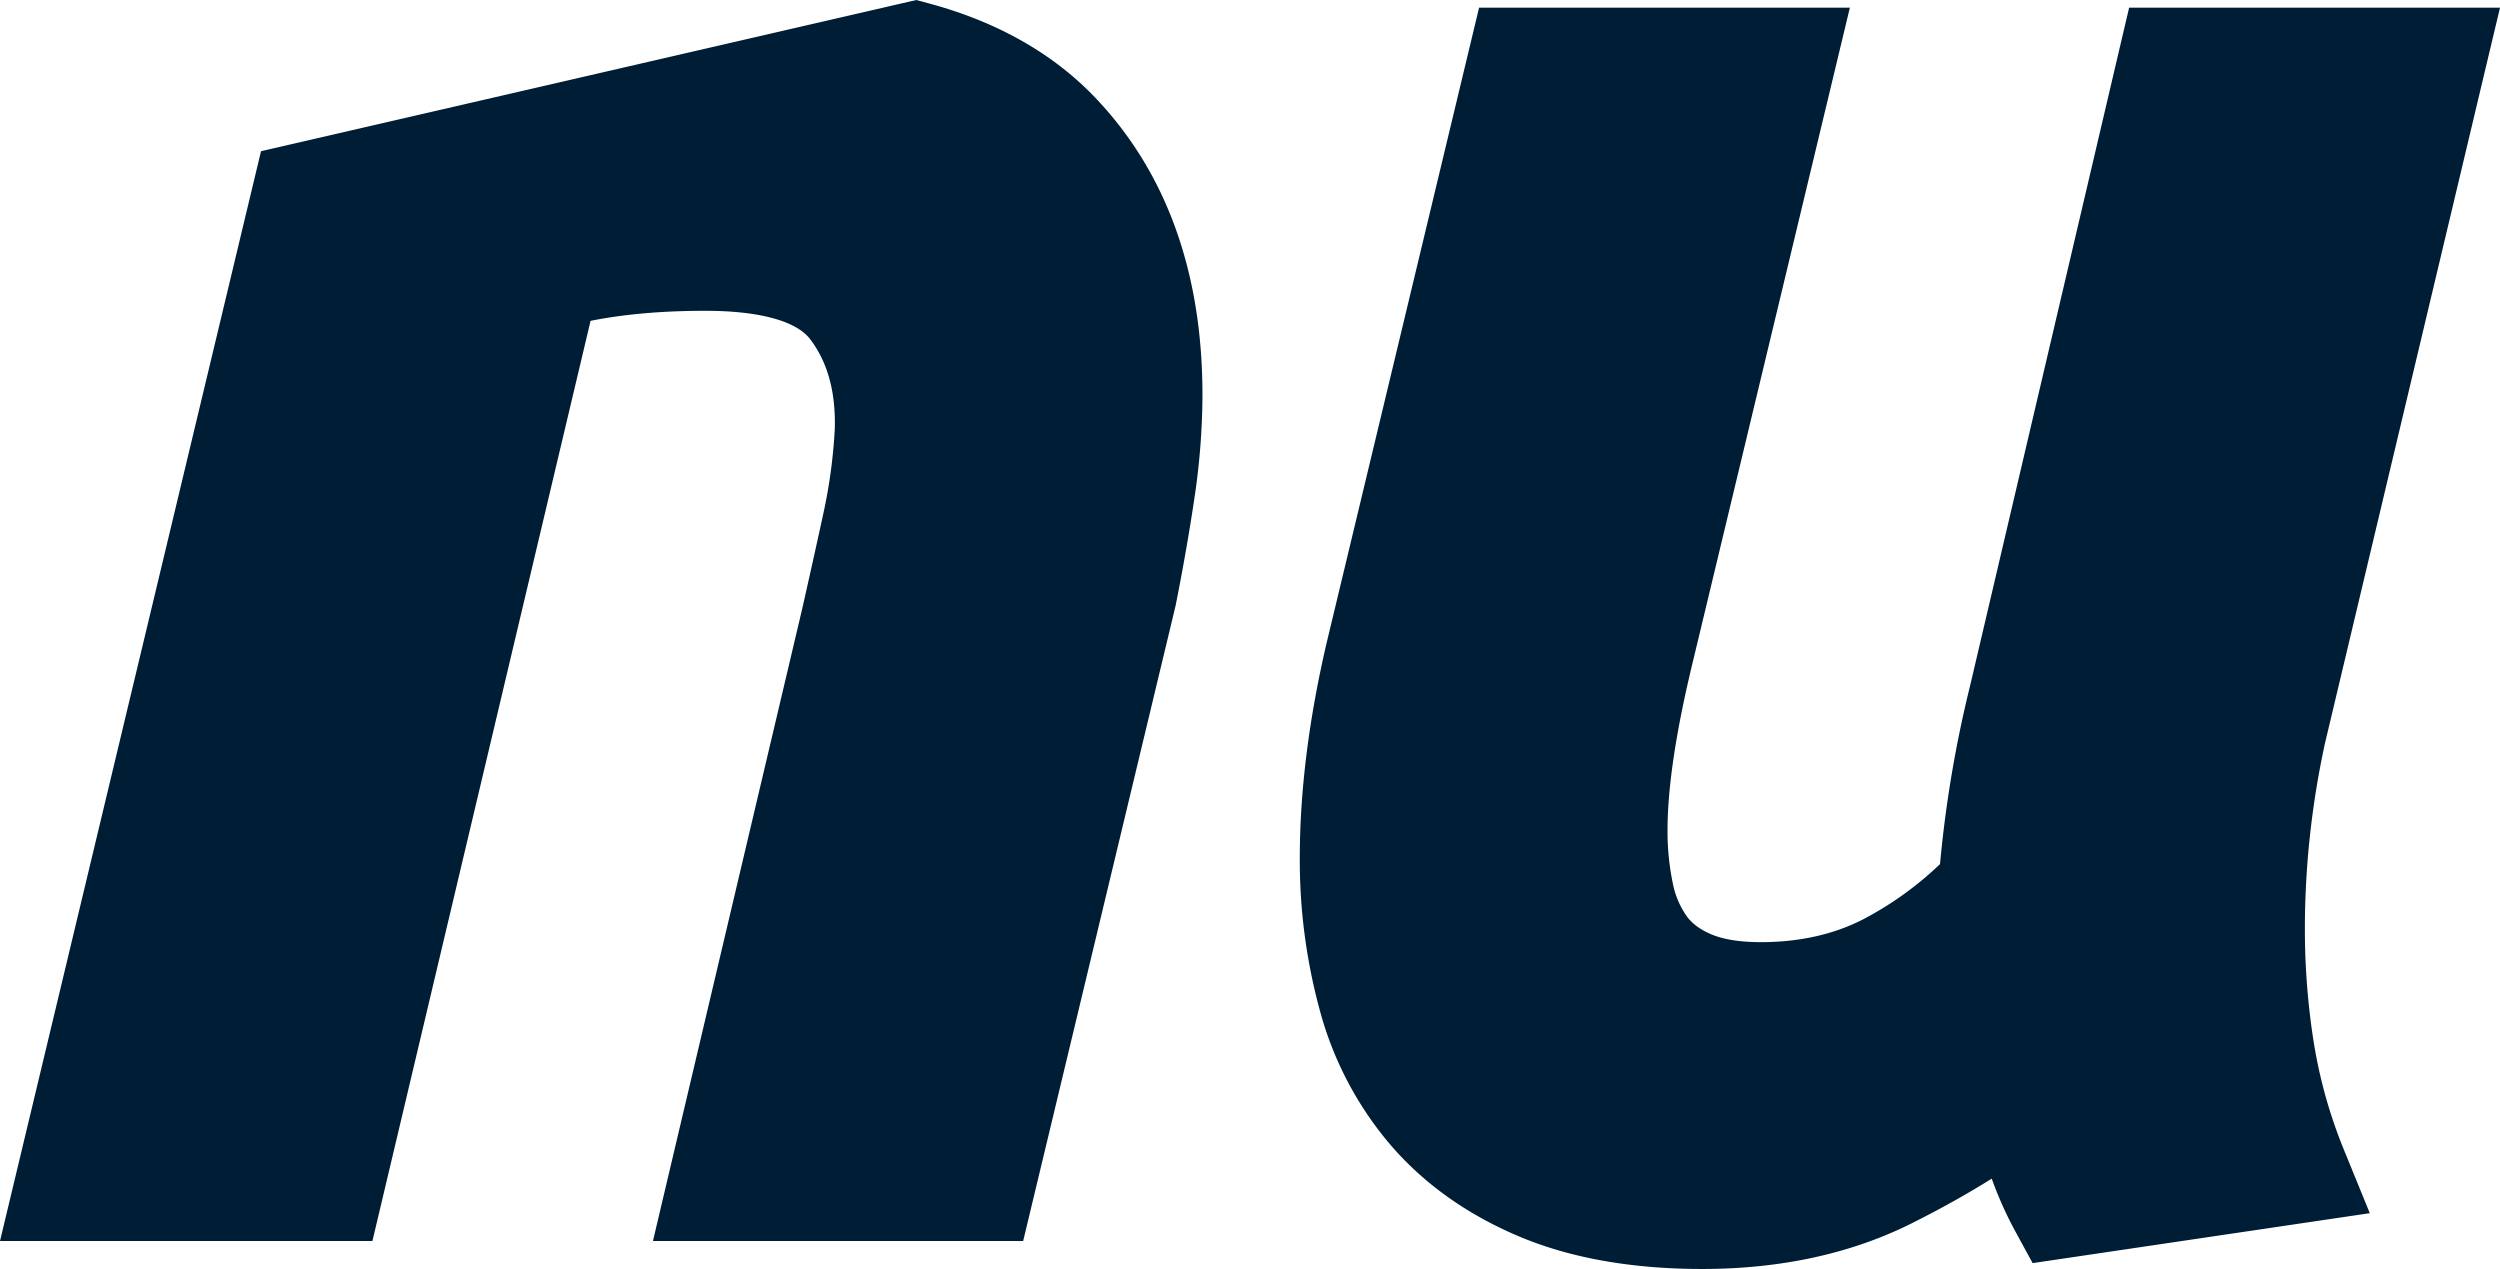
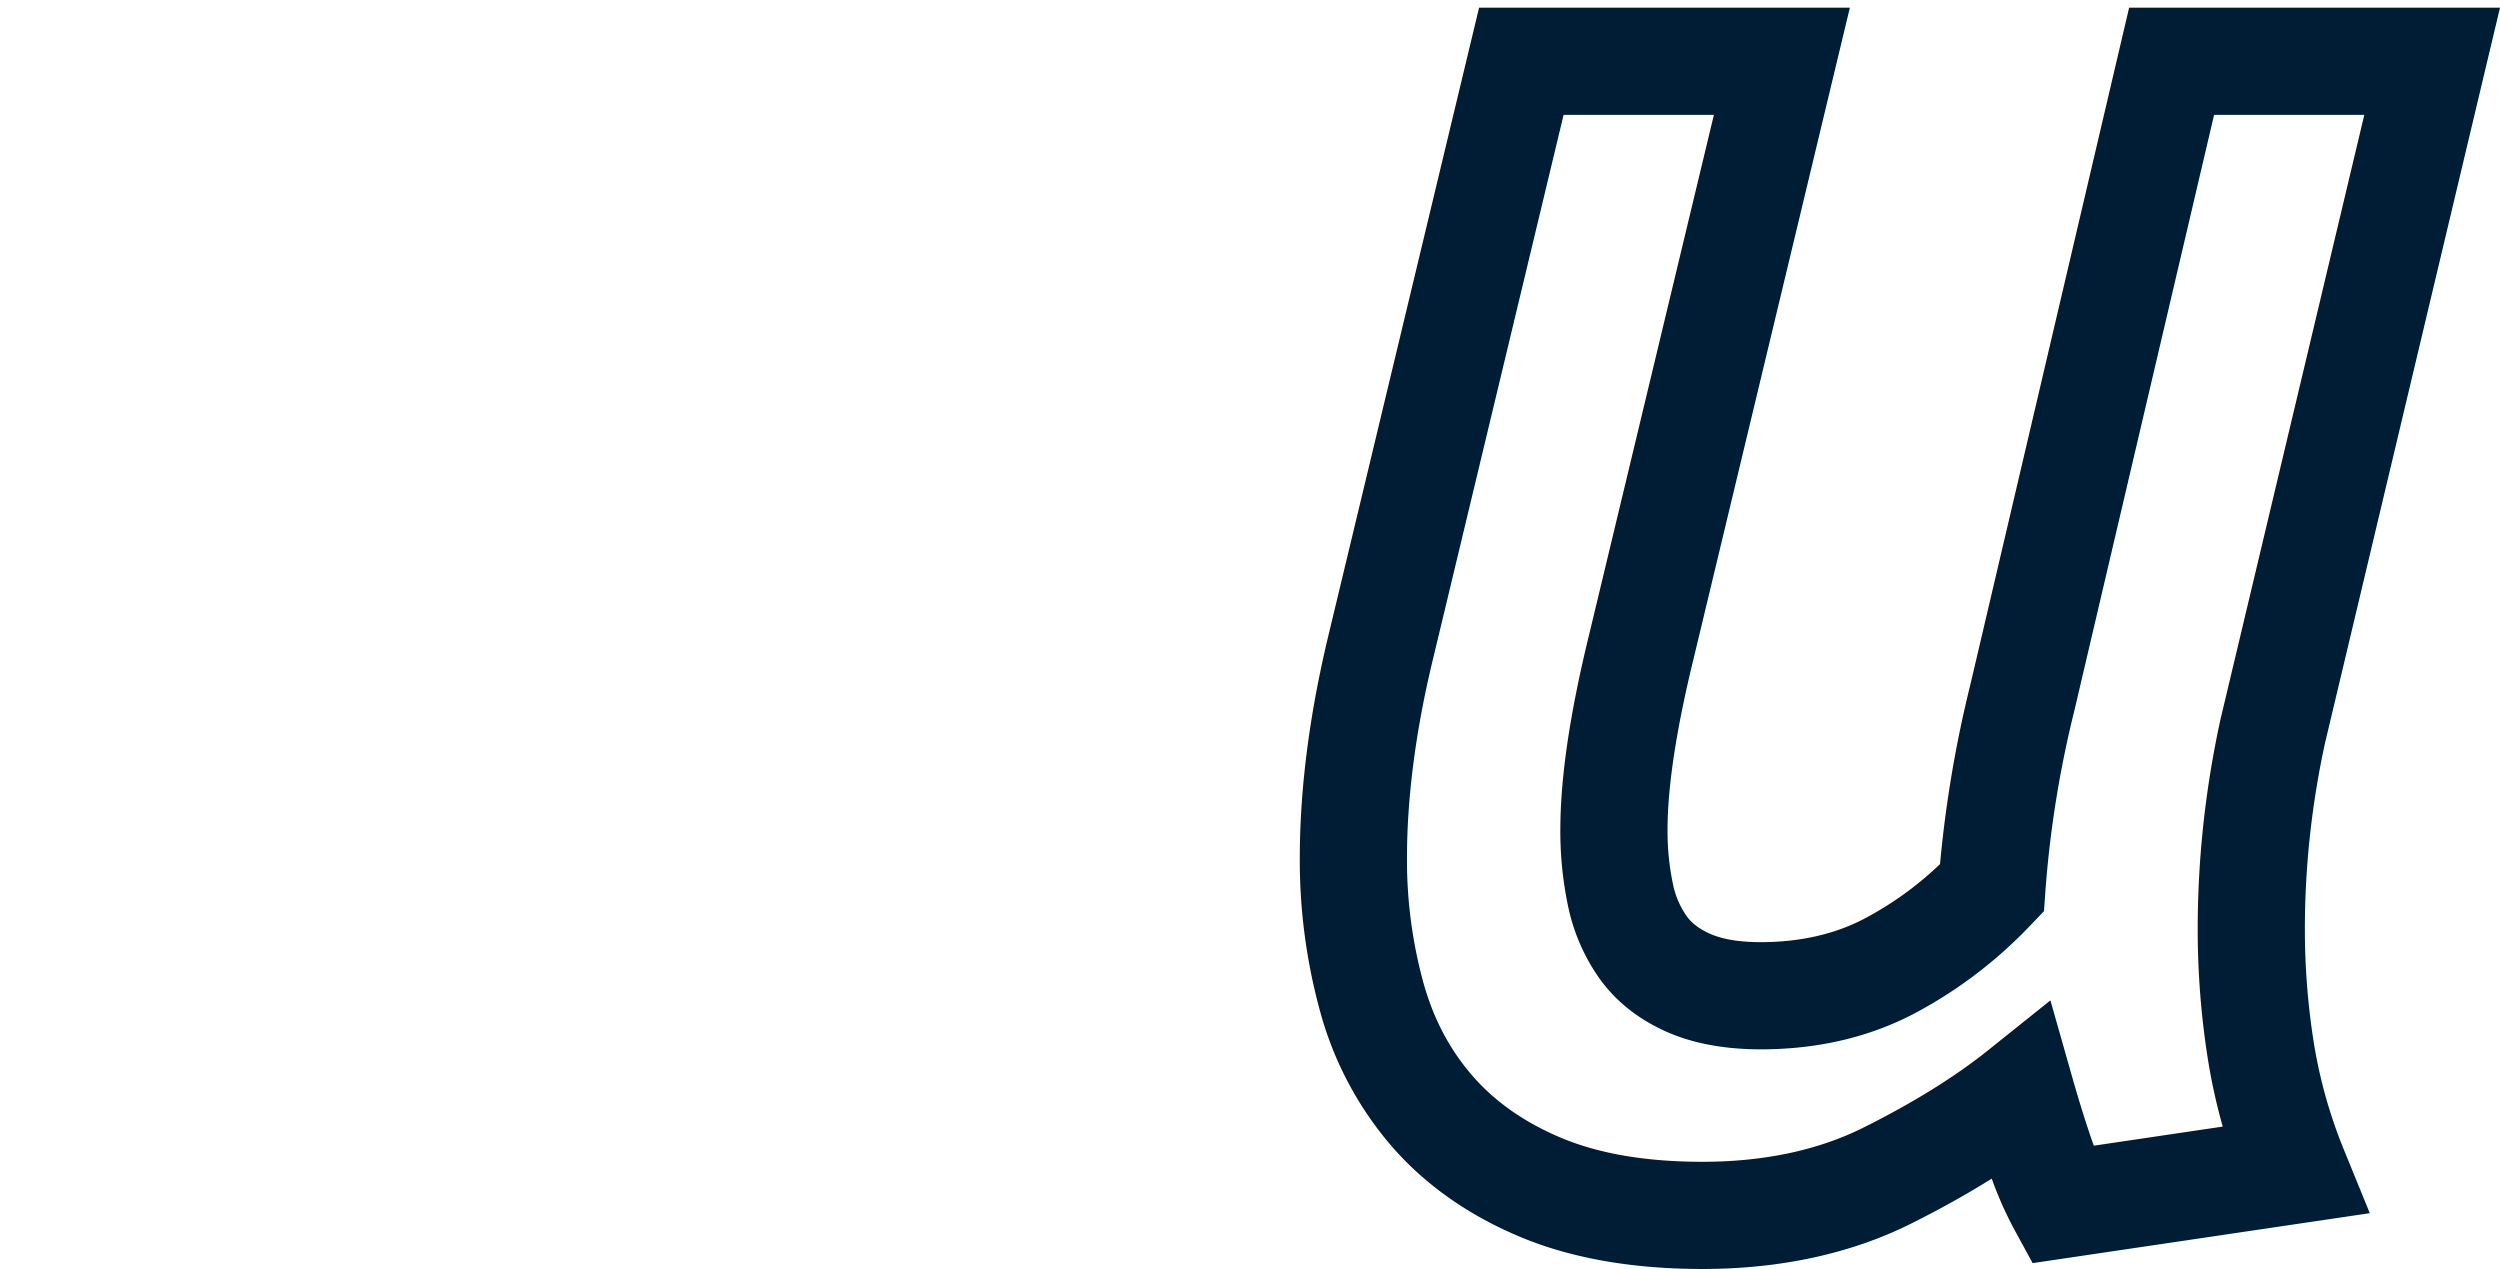
<svg xmlns="http://www.w3.org/2000/svg" width="1166.071" height="591.893" viewBox="0 0 1166.071 591.893">
  <g id="Group_796" data-name="Group 796" transform="translate(319.604 1168.585)">
-     <path id="Union_1" data-name="Union 1" d="M13354.558-1909.328l69.381-293.878c3.286-14.446,6.61-29.436,9.95-44.768a246.553,246.553,0,0,0,5.479-40.069c.484-17.219-3.271-31.095-11.506-41.935-6.482-8.511-23.851-13.214-48.883-13.214-20.06,0-37.994,1.573-53.525,4.685l-101.744,429.179H13050l121.746-508.3,305.639-70.527,6.041,1.63c31.687,8.551,57.7,23.292,77.323,43.807,33.256,34.826,50.111,81.523,50.111,138.8a330.3,330.3,0,0,1-3.787,48.382c-2.418,16.158-5.358,32.946-8.747,49.912l-71.09,296.295Zm113.1-450.919c15.215,20.035,22.5,44.96,21.665,74.112a296.481,296.481,0,0,1-6.578,48.784q-5.067,23.26-10.1,45.434l-54.91,232.588h70.079l61.685-257.023c3.022-15.236,5.823-31.219,8.12-46.57a280.054,280.054,0,0,0,3.242-40.995c0-44.6-11.861-78.708-36.264-104.26-12.067-12.62-28.332-22.16-48.4-28.4l-263.046,60.7-99.768,416.542h70.787l99.515-419.774,13.994-4.062c22.907-6.653,50.257-10.024,81.292-10.024C13421.768-2393.19,13450.776-2382.414,13467.66-2360.247Zm300.977,425.926q-31.131-13.045-50.714-35.659-19.586-22.592-28.126-53.226a240.07,240.07,0,0,1-8.536-64.782q0-44.176,12.054-95.407l66.28-276.189h121.524l-65.575,273.17q-12.768,52.239-12.759,85.368a143.708,143.708,0,0,0,3.012,30.137,65.106,65.106,0,0,0,10.573,24.6q7.566,10.546,21.159,16.571,13.611,6.023,33.755,6.023,33.229,0,59.441-13.556a184.477,184.477,0,0,0,48.346-36.663,524.683,524.683,0,0,1,14.107-88.38l69.72-297.274h121.525l-74.318,312.346a437.679,437.679,0,0,0-7.533,46.192,426.9,426.9,0,0,0-2.506,46.2,360.191,360.191,0,0,0,4.514,57.249,251.093,251.093,0,0,0,15.567,55.234l-108.468,16.069a151.57,151.57,0,0,1-10.544-24.6q-4.518-13.563-8.533-27.624-25.113,20.1-62.269,38.67-37.17,18.571-86.372,18.582Q13799.76-1921.264,13768.637-1934.322Z" transform="translate(-13369.604 1319.574)" fill="#001d36" />
    <path id="Path_11432_-_Outline" data-name="Path 11432 - Outline" d="M138.687-20.268H311.634l-72.979,304c-8.016,32.8-12.068,59.524-12.068,79.533a119.422,119.422,0,0,0,2.456,24.9,40.047,40.047,0,0,0,6.451,15.277c2.42,3.376,6,6.083,10.952,8.273,5.825,2.577,13.778,3.884,23.64,3.884,18.031,0,34.163-3.619,47.948-10.755a157.013,157.013,0,0,0,35.65-25.653,558.524,558.524,0,0,1,14.015-83.14L441.885-20.268H614.873L533.226,322.864a413.66,413.66,0,0,0-7,43.09,403.625,403.625,0,0,0-2.361,43.518,336.952,336.952,0,0,0,4.2,53.284A227.348,227.348,0,0,0,542.1,512.51l12.041,29.506L396.876,565.31l-8.35-15.33A173.254,173.254,0,0,1,377.808,525.9q-17.143,10.746-37.493,20.926c-28.18,14.081-61,21.219-97.553,21.219-32.625,0-61.217-5.045-84.98-15-24.223-10.148-44.391-24.395-59.949-42.345a160.93,160.93,0,0,1-33.321-62.9,266.248,266.248,0,0,1-9.45-71.482c0-31.227,4.278-65.251,12.716-101.129Zm109.524,50h-70.1L116.424,286.754c-7.53,32.02-11.362,62.194-11.362,89.571a216.328,216.328,0,0,0,7.617,58.067c4.716,16.953,12.218,31.2,22.937,43.567,10.471,12.081,24.428,21.829,41.483,28.975,17.61,7.374,39.7,11.114,65.664,11.114,28.725,0,54.026-5.364,75.2-15.944,23.1-11.548,42.552-23.6,57.82-35.823l29.387-23.524,10.285,36.211q3.844,13.535,8.206,26.552.853,2.558,1.77,5.015l60.12-8.905a272.535,272.535,0,0,1-6.85-30.945,387.107,387.107,0,0,1-4.829-61.214,453.715,453.715,0,0,1,2.652-48.907,464.776,464.776,0,0,1,7.957-48.809l67.1-282.024H481.516l-65.2,277.982a502.746,502.746,0,0,0-13.508,84.411l-.63,9.03-6.265,6.533a210.393,210.393,0,0,1-54.888,41.557C320.063,460.1,296.2,465.6,270.086,465.6c-16.874,0-31.635-2.745-43.872-8.16-13.15-5.819-23.7-14.186-31.36-24.869a90.192,90.192,0,0,1-14.7-33.936,169.376,169.376,0,0,1-3.565-35.367c0-24.343,4.407-54.209,13.474-91.3Z" transform="translate(231.594 -1144.741)" fill="#001d36" />
-     <path id="Path_11433" data-name="Path 11433" d="M400.607,4.382,116.149,70.023,5.391,532.445H127.639L228.352,107.616q31.11-9.033,74.32-9.033,51.224,0,68.8,23.093,17.56,23.125,16.565,58.253a269.772,269.772,0,0,1-6.022,44.194q-5.034,23.113-10.045,45.19L309.843,532.445H431.223l66.283-276.188q5.01-25.088,8.535-48.707a303.662,303.662,0,0,0,3.517-44.692q0-76.312-43.182-121.525Q441.589,15.414,400.607,4.382Z" transform="translate(-293.301 -1147.201)" fill="#001d36" />
  </g>
</svg>